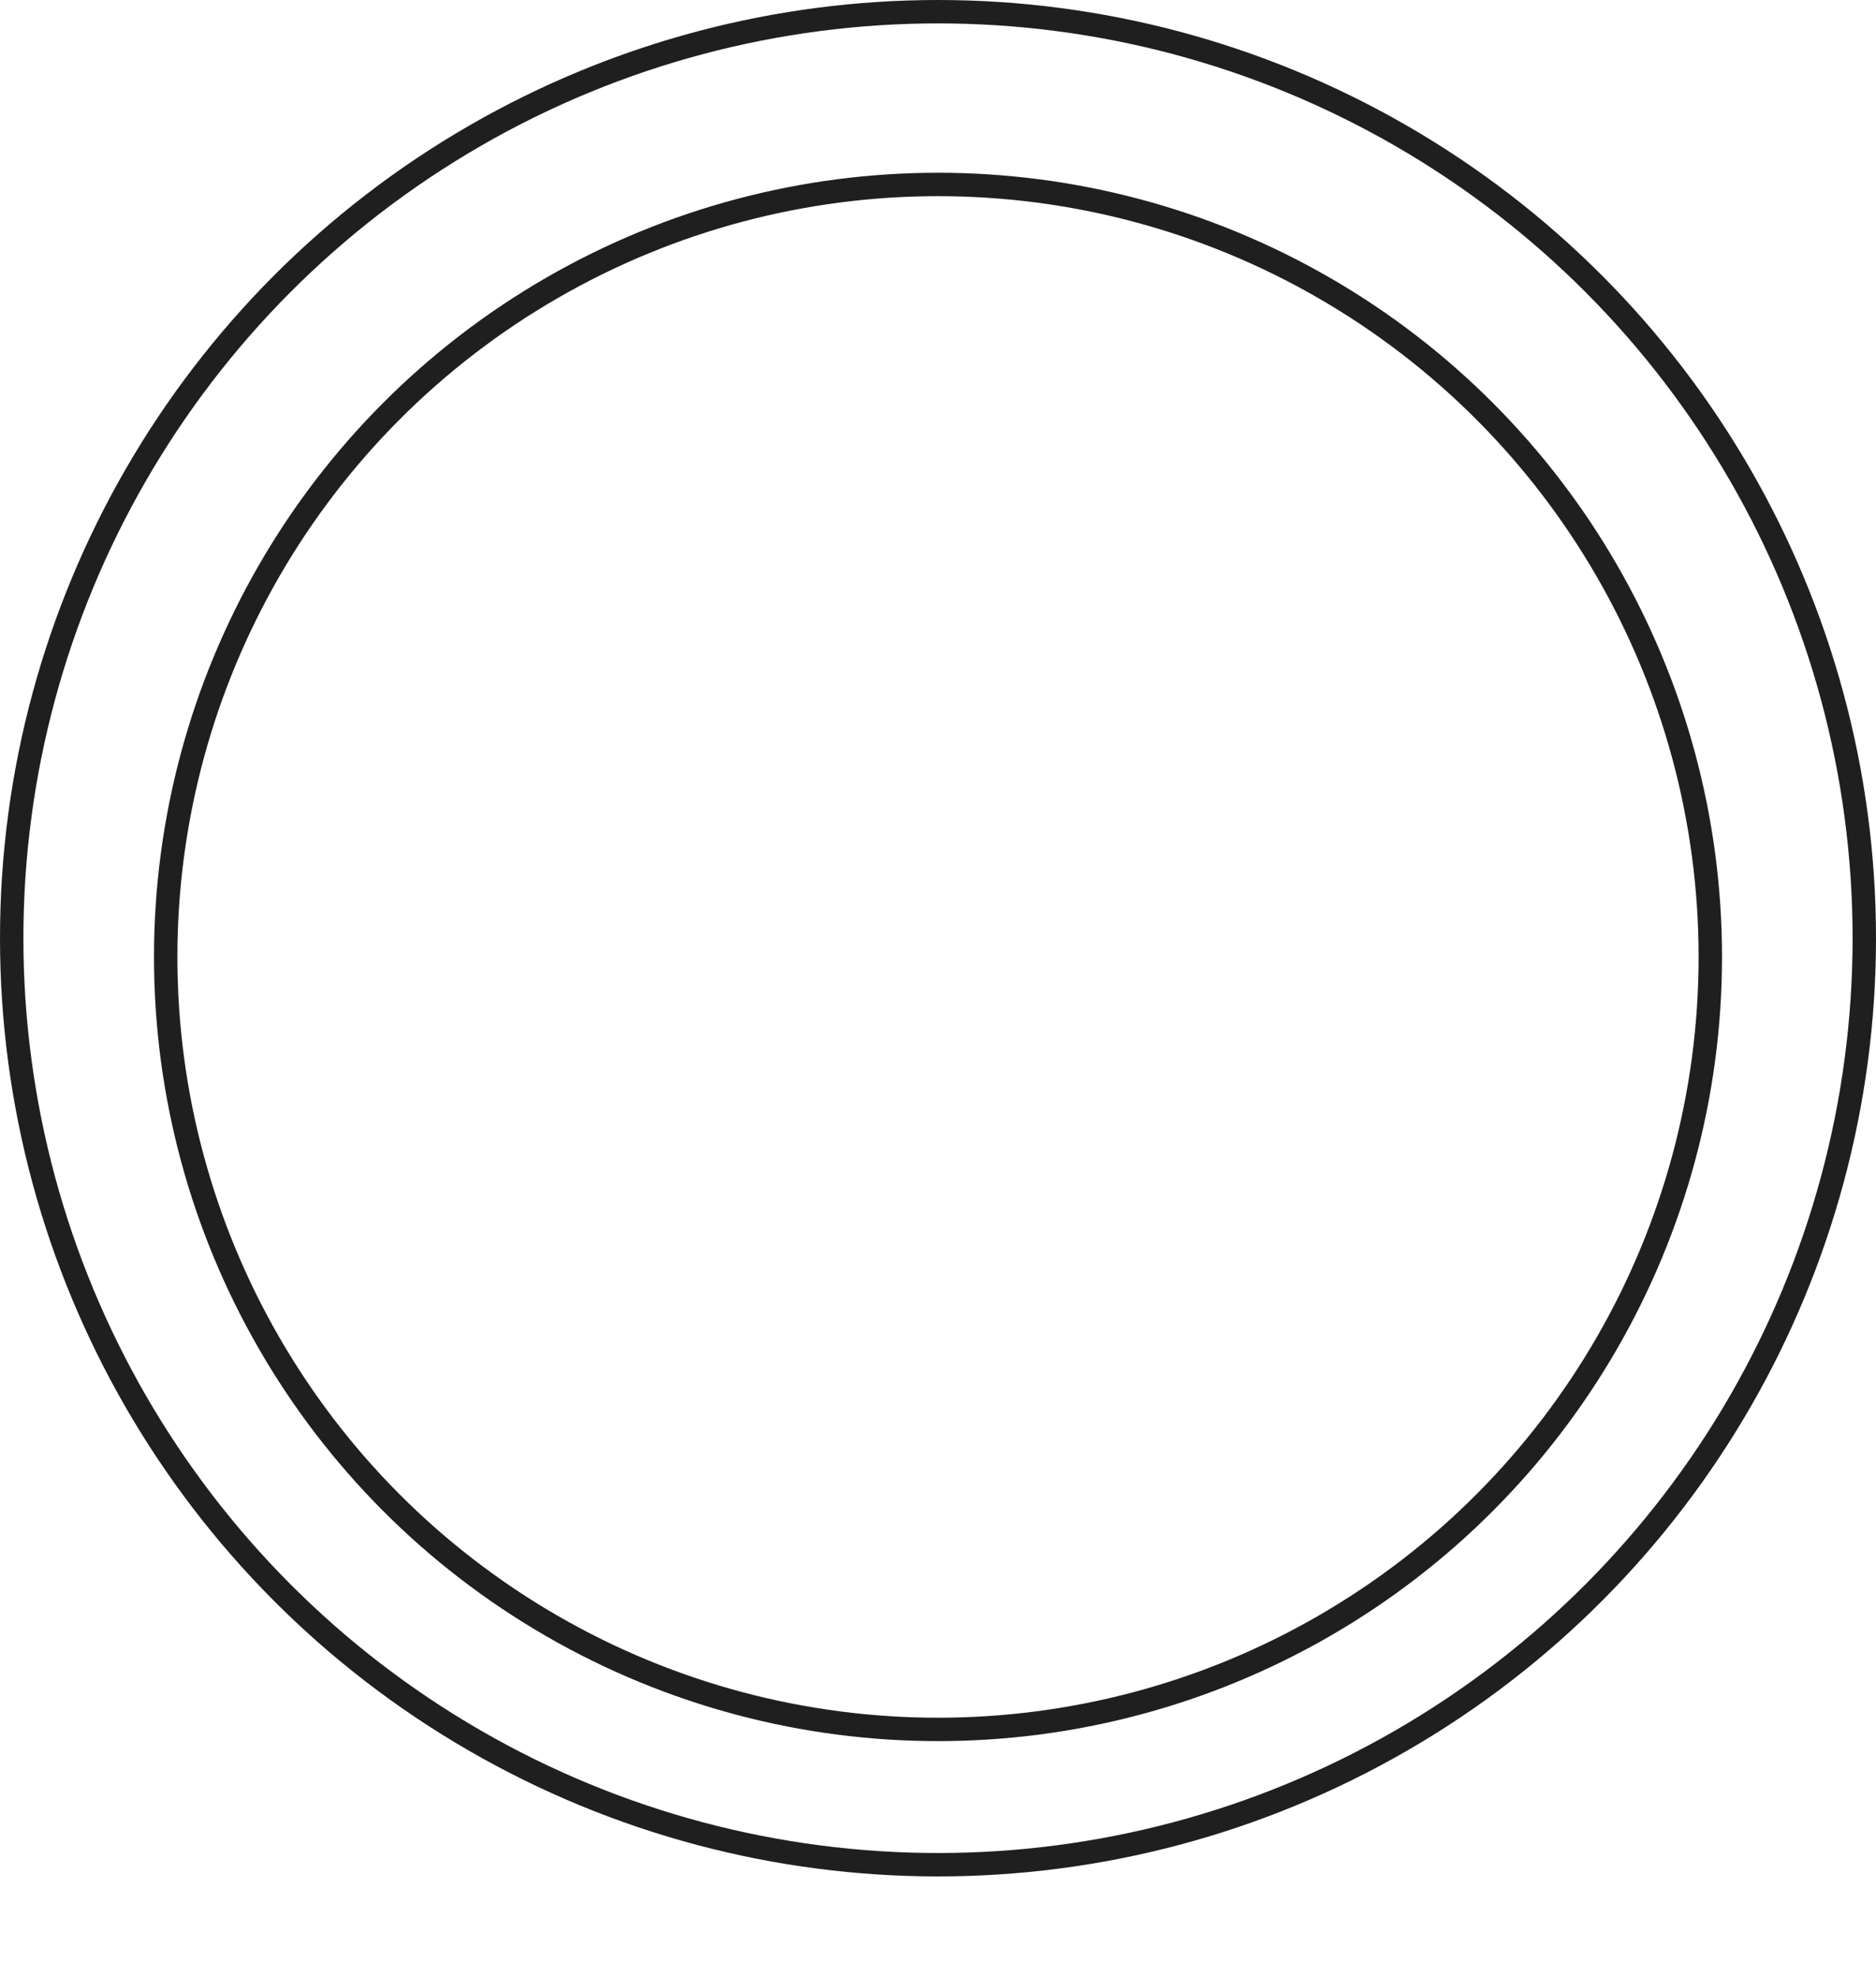
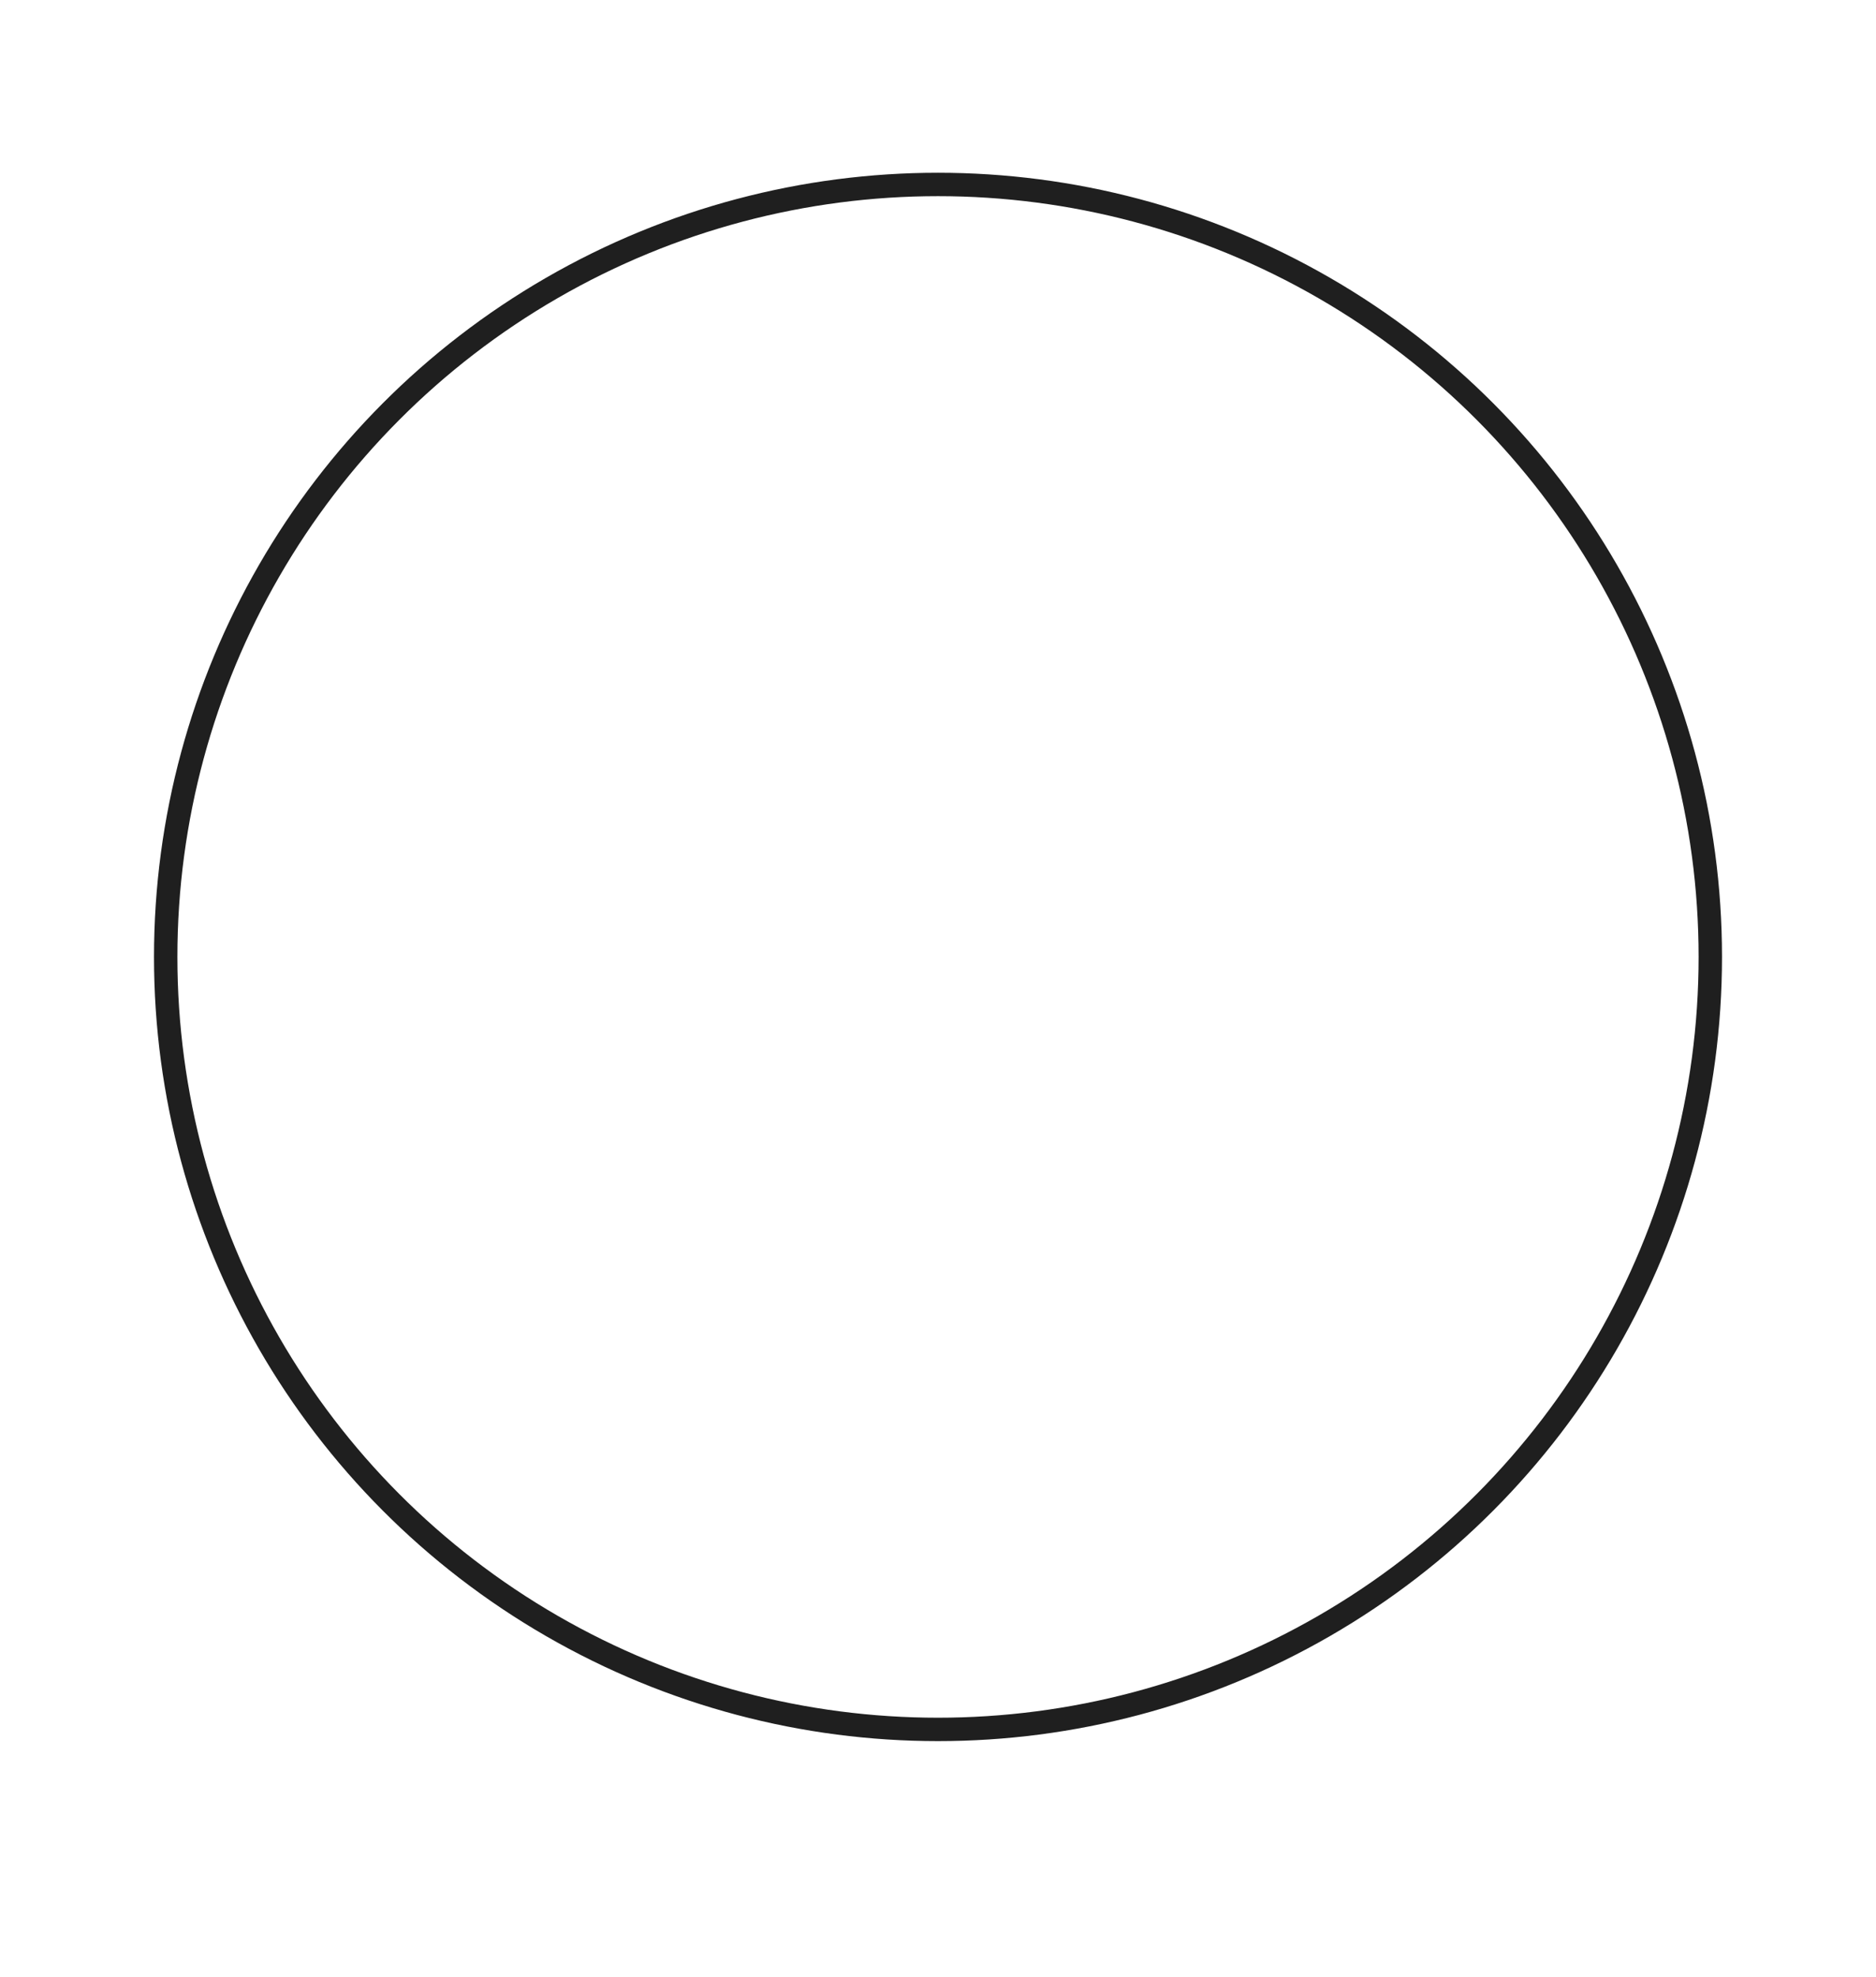
<svg xmlns="http://www.w3.org/2000/svg" id="eAu0hnMgCK21" viewBox="0 0 80.16 84.46" shape-rendering="geometricPrecision" text-rendering="geometricPrecision">
  <style> #eAu0hnMgCK24_ts {animation: eAu0hnMgCK24_ts__ts 3000ms linear infinite normal forwards}@keyframes eAu0hnMgCK24_ts__ts { 0% {transform: translate(40.135px,35.955px) scale(0,0);animation-timing-function: cubic-bezier(0.175,0.885,0.32,1.275)} 33.333% {transform: translate(40.135px,35.955px) scale(1,1)} 80% {transform: translate(40.135px,35.955px) scale(1,1)} 96.667% {transform: translate(40.135px,35.955px) scale(0,0)} 100% {transform: translate(40.135px,35.955px) scale(0,0)}} #eAu0hnMgCK24 {animation: eAu0hnMgCK24_c_o 3000ms linear infinite normal forwards}@keyframes eAu0hnMgCK24_c_o { 0% {opacity: 0} 23.333% {opacity: 1} 80% {opacity: 1} 96.667% {opacity: 0} 100% {opacity: 0}} #eAu0hnMgCK213_ts {animation: eAu0hnMgCK213_ts__ts 3000ms linear infinite normal forwards}@keyframes eAu0hnMgCK213_ts__ts { 0% {transform: translate(24.45px,72.906px) scale(0,0)} 33.333% {transform: translate(24.45px,72.906px) scale(0,0);animation-timing-function: cubic-bezier(0.645,0.045,0.355,1)} 43.333% {transform: translate(24.45px,72.906px) scale(1,1);animation-timing-function: cubic-bezier(0.645,0.045,0.355,1)} 63.333% {transform: translate(24.45px,72.906px) scale(1,1);animation-timing-function: cubic-bezier(0.645,0.045,0.355,1)} 73.333% {transform: translate(24.45px,72.906px) scale(0,0)} 100% {transform: translate(24.45px,72.906px) scale(0,0)}} #eAu0hnMgCK213 {animation: eAu0hnMgCK213_c_o 3000ms linear infinite normal forwards}@keyframes eAu0hnMgCK213_c_o { 0% {opacity: 0} 33.333% {opacity: 0;animation-timing-function: cubic-bezier(0.645,0.045,0.355,1)} 43.333% {opacity: 1;animation-timing-function: cubic-bezier(0.645,0.045,0.355,1)} 63.333% {opacity: 1;animation-timing-function: cubic-bezier(0.645,0.045,0.355,1)} 73.333% {opacity: 0} 100% {opacity: 0}} #eAu0hnMgCK214_ts {animation: eAu0hnMgCK214_ts__ts 3000ms linear infinite normal forwards}@keyframes eAu0hnMgCK214_ts__ts { 0% {transform: translate(40.255px,75.65px) scale(0,0)} 43.333% {transform: translate(40.255px,75.65px) scale(0,0);animation-timing-function: cubic-bezier(0.645,0.045,0.355,1)} 53.333% {transform: translate(40.255px,75.65px) scale(1,1);animation-timing-function: cubic-bezier(0.645,0.045,0.355,1)} 73.333% {transform: translate(40.255px,75.65px) scale(1,1);animation-timing-function: cubic-bezier(0.645,0.045,0.355,1)} 83.333% {transform: translate(40.255px,75.65px) scale(0,0)} 100% {transform: translate(40.255px,75.65px) scale(0,0)}} #eAu0hnMgCK214 {animation: eAu0hnMgCK214_c_o 3000ms linear infinite normal forwards}@keyframes eAu0hnMgCK214_c_o { 0% {opacity: 0} 43.333% {opacity: 0;animation-timing-function: cubic-bezier(0.645,0.045,0.355,1)} 53.333% {opacity: 1;animation-timing-function: cubic-bezier(0.645,0.045,0.355,1)} 73.333% {opacity: 1;animation-timing-function: cubic-bezier(0.645,0.045,0.355,1)} 83.333% {opacity: 0} 100% {opacity: 0}} #eAu0hnMgCK215_ts {animation: eAu0hnMgCK215_ts__ts 3000ms linear infinite normal forwards}@keyframes eAu0hnMgCK215_ts__ts { 0% {transform: translate(55.875px,72.936px) scale(0,0)} 53.333% {transform: translate(55.875px,72.936px) scale(0,0);animation-timing-function: cubic-bezier(0.645,0.045,0.355,1)} 63.333% {transform: translate(55.875px,72.936px) scale(1,1);animation-timing-function: cubic-bezier(0.645,0.045,0.355,1)} 83.333% {transform: translate(55.875px,72.936px) scale(1,1);animation-timing-function: cubic-bezier(0.645,0.045,0.355,1)} 93.333% {transform: translate(55.875px,72.936px) scale(0,0)} 100% {transform: translate(55.875px,72.936px) scale(0,0)}} #eAu0hnMgCK215 {animation: eAu0hnMgCK215_c_o 3000ms linear infinite normal forwards}@keyframes eAu0hnMgCK215_c_o { 0% {opacity: 0} 53.333% {opacity: 0;animation-timing-function: cubic-bezier(0.645,0.045,0.355,1)} 63.333% {opacity: 1;animation-timing-function: cubic-bezier(0.645,0.045,0.355,1)} 83.333% {opacity: 1;animation-timing-function: cubic-bezier(0.645,0.045,0.355,1)} 93.333% {opacity: 0} 100% {opacity: 0}} </style>
  <circle r="33" transform="translate(40.08 40.88)" fill="none" stroke="#1f1f1f" stroke-linecap="round" stroke-linejoin="round" />
-   <circle r="39.58" transform="translate(40.08 40.08)" fill="none" stroke="#1f1f1f" stroke-linecap="round" stroke-linejoin="round" />
  <g id="eAu0hnMgCK24_ts" transform="translate(40.135,35.955) scale(0,0)">
    <g id="eAu0hnMgCK24" transform="translate(-40.135,-35.955)" opacity="0">
      <rect width="12.66" height="24.11" rx="3.9" ry="3.9" transform="translate(17.45 32.1)" fill="none" stroke="#1f1f1f" stroke-linecap="round" stroke-linejoin="round" />
-       <path d="M29.73,34.32c0,0,7.1-3,7.1-8v-6.11c0-2.491,2.019-4.51,4.51-4.51v0c1.198-.003,2.348.471,3.196,1.317s1.324,1.995,1.324,3.193v8.7h12.55c1.883,0,3.41,1.527,3.41,3.41v0c0,1.883-1.527,3.41-3.41,3.41h-5" fill="none" stroke="#1f1f1f" stroke-linecap="round" stroke-linejoin="round" />
      <path d="M62.82,39.15c0,.904-.359,1.772-.999,2.411s-1.507.999-2.411.999h-5" fill="none" stroke="#1f1f1f" stroke-linecap="round" stroke-linejoin="round" />
      <path d="M62.82,39.15v0c0-1.885-1.525-3.414-3.41-3.42" fill="none" stroke="#1f1f1f" stroke-linecap="round" stroke-linejoin="round" />
      <path d="M62.82,46c0,1.883-1.527,3.41-3.41,3.41h-5" fill="none" stroke="#1f1f1f" stroke-linecap="round" stroke-linejoin="round" />
-       <path d="M62.82,46v0c0-1.883-1.527-3.41-3.41-3.41" fill="none" stroke="#1f1f1f" stroke-linecap="round" stroke-linejoin="round" />
-       <path d="M62.82,52.8c0,1.883-1.527,3.41-3.41,3.41h-24.78c-2.496,0-4.52-2.024-4.52-4.52v-.6" fill="none" stroke="#1f1f1f" stroke-linecap="round" stroke-linejoin="round" />
+       <path d="M62.82,46v0" fill="none" stroke="#1f1f1f" stroke-linecap="round" stroke-linejoin="round" />
      <path d="M62.82,52.8v0c0-1.885-1.525-3.414-3.41-3.42" fill="none" stroke="#1f1f1f" stroke-linecap="round" stroke-linejoin="round" />
    </g>
  </g>
  <g id="eAu0hnMgCK213_ts" transform="translate(24.45,72.906) scale(0,0)">
-     <path id="eAu0hnMgCK213" d="M24.82,64.86l1.91,4.71c.053.159.203.264.37.26l5.71.85c.167-.005.318.101.371.26s-.004.334-.141.43L28.32,74.8c-.133.099-.19.271-.14.43L30,80.77c.058.159.003.337-.133.437s-.323.097-.457-.007L24.7,77.77c-.14-.089-.32-.089-.46,0L19.51,81.2c-.134.104-.32.106-.457.007s-.191-.278-.133-.437l1.8-5.54c.05-.159-.007-.331-.14-.43l-4.72-3.43c-.137-.097-.194-.271-.141-.43s.204-.264.371-.26L22,69.83c.167.004.317-.101.37-.26l1.68-4.71c.031-.189.194-.328.385-.328s.354.139.385.328Z" transform="translate(-24.45,-72.906)" opacity="0" fill="#fff" stroke="#c90000" stroke-linecap="round" stroke-linejoin="round" />
-   </g>
+     </g>
  <g id="eAu0hnMgCK214_ts" transform="translate(40.255,75.65) scale(0,0)">
-     <path id="eAu0hnMgCK214" d="M40.62,67.55l1.92,4.7c.048.159.194.268.36.27l5.72.84c.165-0.0.312.107.362.265s-.007.33-.142.425l-4.71,3.43c-.136.097-.193.271-.14.43l1.8,5.54c.058.159.003.337-.133.437s-.323.097-.457-.007l-4.72-3.42c-.133-.102-.317-.102-.45,0l-4.72,3.42c-.134.104-.32.106-.457.007s-.191-.278-.133-.437l1.8-5.54c.057-.158-.001-.335-.14-.43l-4.71-3.43c-.135-.096-.193-.268-.142-.425s.197-.265.362-.265l6-.84c.167.002.315-.109.36-.27l1.69-4.7c.064-.129.196-.21.34-.21s.276.081.34.21Z" transform="translate(-40.255,-75.65)" opacity="0" fill="#fff" stroke="#c90000" stroke-linecap="round" stroke-linejoin="round" />
-   </g>
+     </g>
  <g id="eAu0hnMgCK215_ts" transform="translate(55.875,72.936) scale(0,0)">
    <path id="eAu0hnMgCK215" d="M56.25,64.86l1.91,4.71c.055.157.204.261.37.26l5.71.85c.167-.005.318.101.371.26s-.004.334-.141.43L59.75,74.8c-.133.099-.19.271-.14.43l1.8,5.54c.058.159.003.337-.133.437s-.323.097-.457-.007l-4.71-3.43c-.137-.09-.313-.09-.45,0L50.94,81.2c-.134.104-.32.106-.457.007s-.191-.278-.133-.437l1.8-5.54c.048-.161-.013-.334-.15-.43l-4.72-3.43c-.137-.097-.194-.271-.141-.43s.204-.264.371-.26l5.94-.85c.167.004.317-.101.37-.26l1.69-4.71c.053-.159.202-.267.37-.267s.317.107.37.267Z" transform="translate(-55.875,-72.936)" opacity="0" fill="#fff" stroke="#c90000" stroke-linecap="round" stroke-linejoin="round" />
  </g>
</svg>